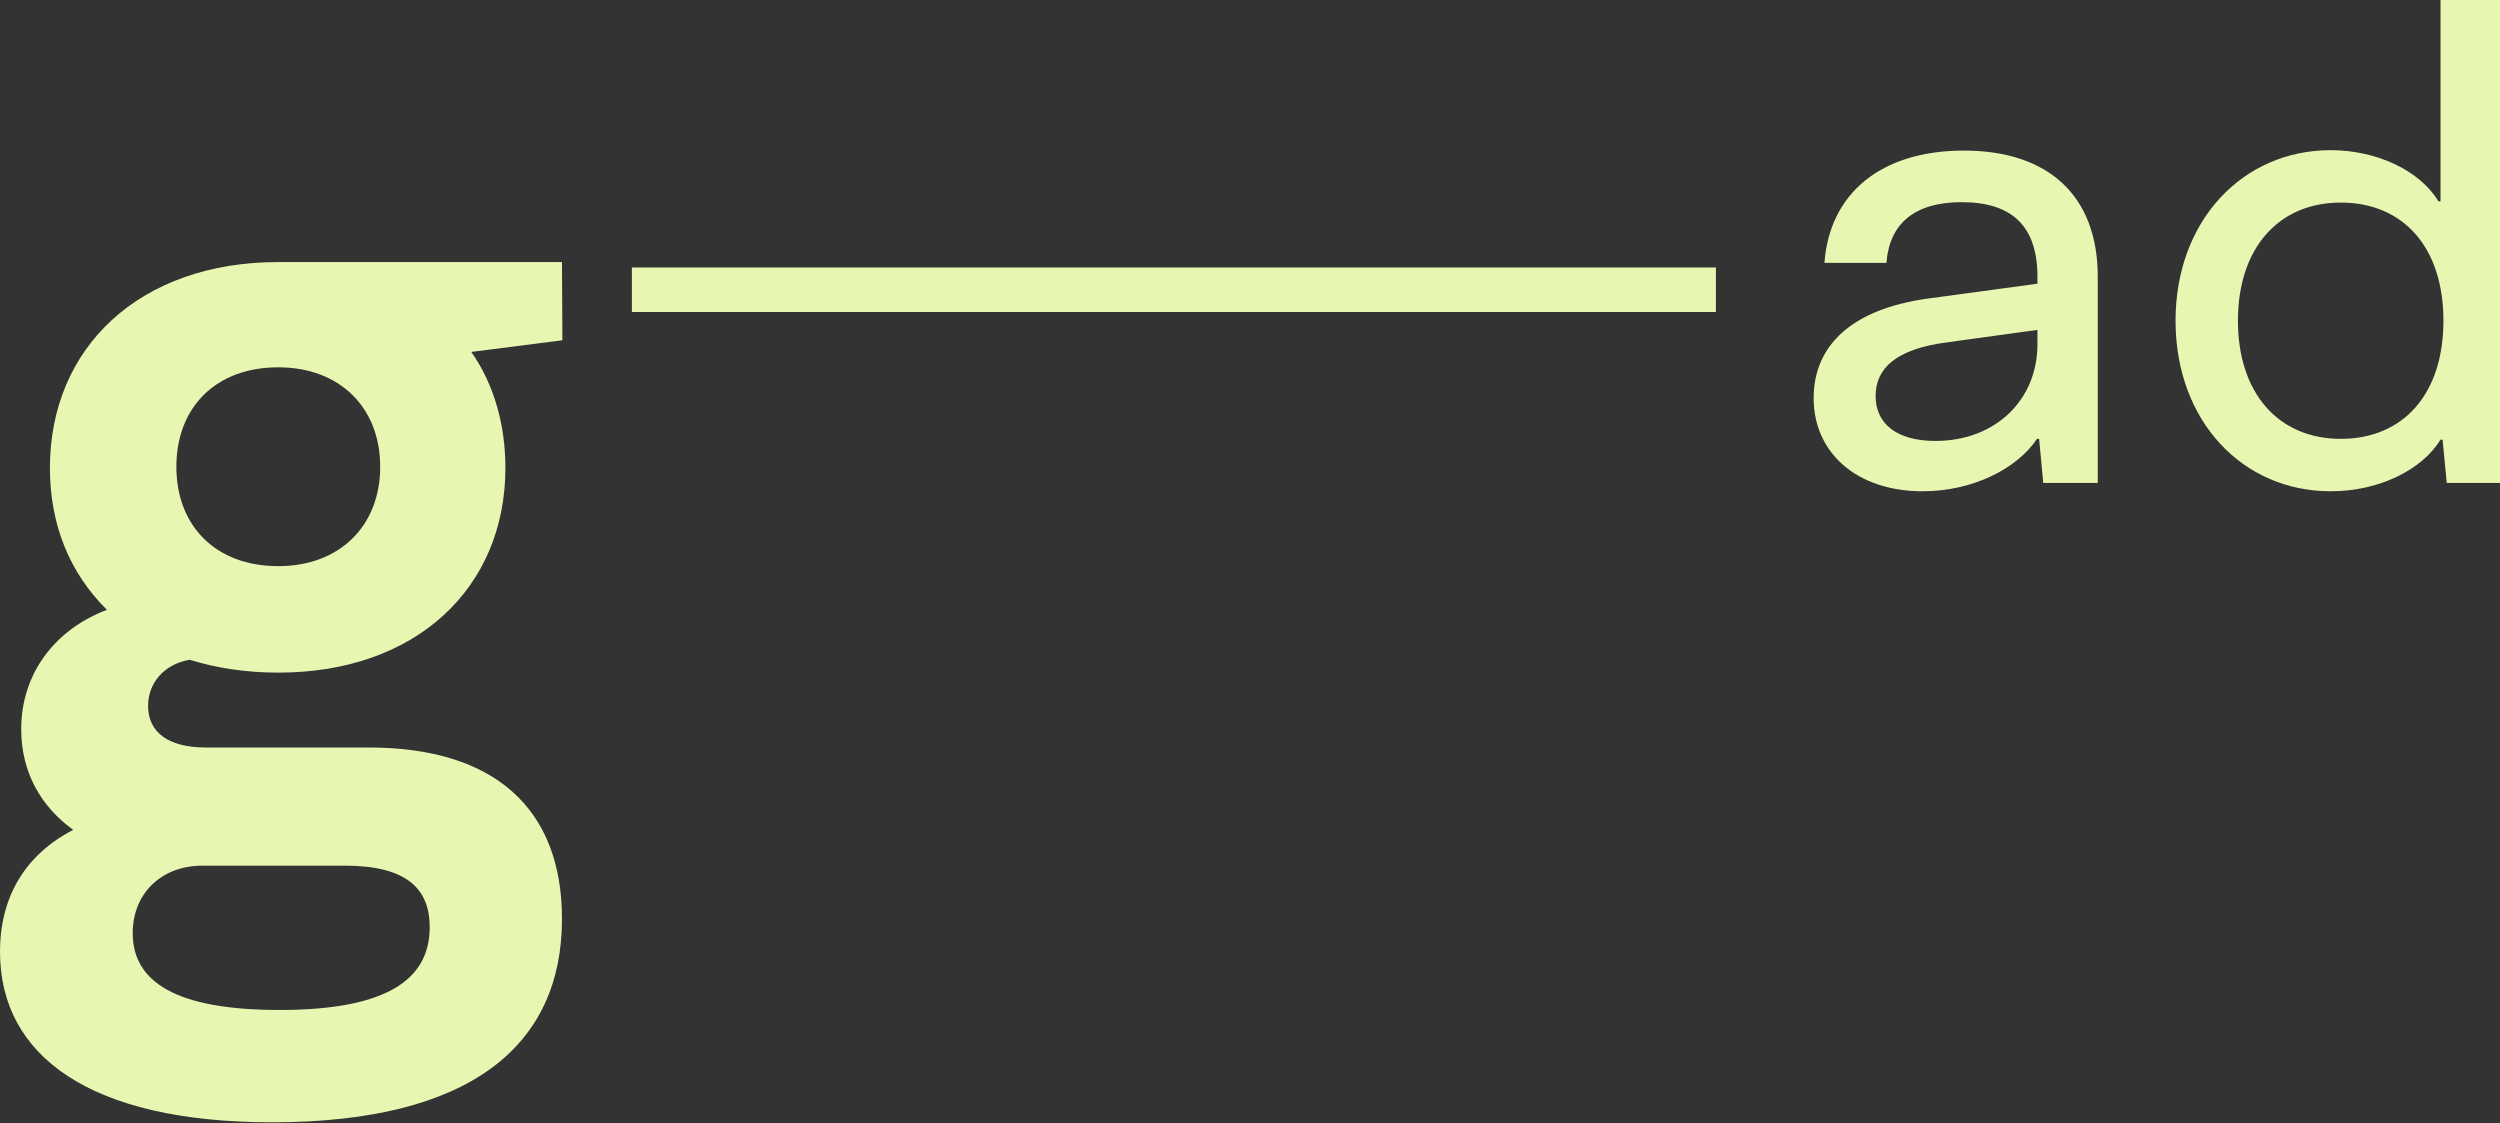
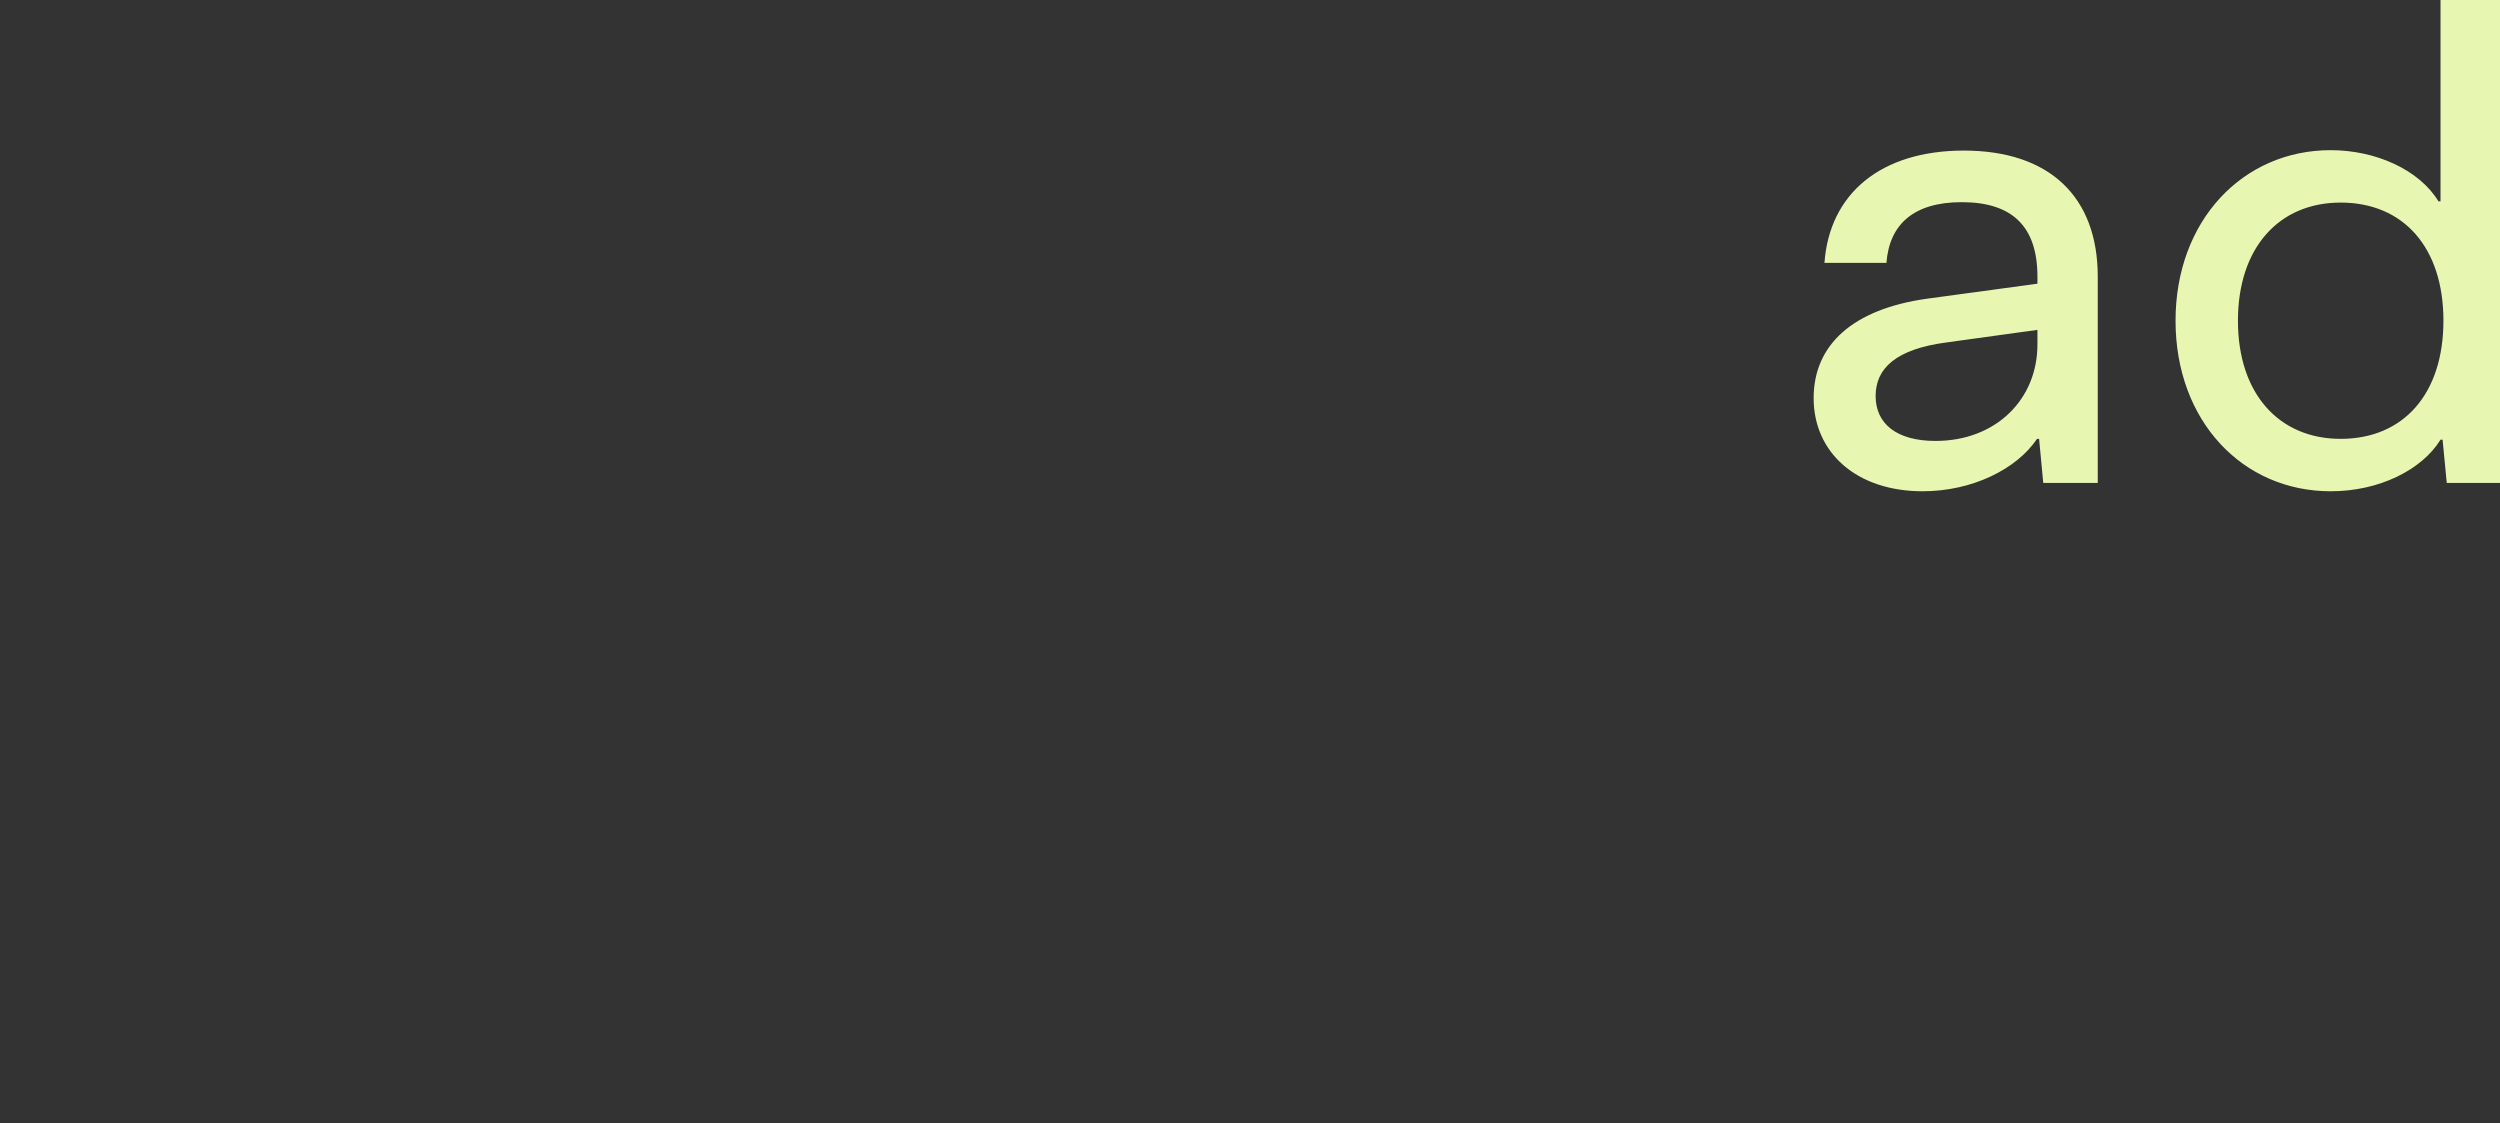
<svg xmlns="http://www.w3.org/2000/svg" version="1.1" id="Layer_1" x="0px" y="0px" viewBox="0 0 601 270" style="enable-background:new 0 0 601 270;" xml:space="preserve">
  <rect x="0" y="0" width="601" height="270" fill="#333333" stroke="none" />
  <style type="text/css">
	.st0{fill:#E7F7B2;}
</style>
  <g>
    <g>
      <g>
        <g>
          <g>
-             <path class="st0" d="M82.8,208.1c14.8,0,20.5,5.4,20.5,14.8c0,12.5-10.2,19.9-36.1,19.9c-25,0-35.3-6.8-35.3-18.5       c0-9.4,6.8-16.2,16.8-16.2H82.8z M66.9,136.1c-15.1,0-24.5-9.7-24.5-23.9s9.4-23.9,24.5-23.9c14.8,0,24.5,9.7,24.5,23.9       S81.7,136.1,66.9,136.1 M135.1,63H66.9C33.6,63,12,83.5,12,112.5c0,13.7,4.8,25.3,13.7,34.1C13.1,151.4,5.1,162,5.1,175.3       c0,10.2,4.6,18.5,12.5,24.2C6,205.5,0,215.7,0,228.8c0,25,21.6,41,65.4,41c47.8,0,69.7-18.5,69.7-48.9       c0-26.5-16.2-41.2-46.4-41.2H49.5c-9.1,0-13.9-3.7-13.9-10c0-5.4,3.7-10,10-11.1c6.3,2,13.7,3.1,21.3,3.1       c33.3,0,54.6-20.5,54.6-49.2c0-10.5-2.8-20.2-8.2-27.9l21.9-2.8L135.1,63L135.1,63z" />
-           </g>
+             </g>
        </g>
      </g>
      <g>
        <g>
          <g>
            <path class="st0" d="M562.7,105.5c-14.8,0-24.7-10.8-24.7-28.4s9.9-28.4,24.7-28.4c15.1,0,24.7,10.8,24.7,28.4       S577.8,105.5,562.7,105.5 M586.7,0v48.4h-0.5c-4.6-7.6-15.1-12.3-25.9-12.3c-21.1,0-37.3,16.9-37.3,41s16.1,41,37.3,41       c11.6,0,21.9-5.1,26.4-12.4h0.5l1,10.4h13.1V0H586.7z M465.3,106c-9.3,0-14.4-4.1-14.4-10.8c0-6.6,4.8-11.3,17.2-12.9l21.7-3       v3.3C489.9,96,479.8,106,465.3,106 M472.1,36.2c-19.9,0-32.3,10.3-33.5,27h14.9c0.7-9.3,6.6-14.6,18.1-14.6       c12.3,0,18.2,6,18.2,17.9v1.7l-26.5,3.6C445.4,74.3,436,82.9,436,95.7c0,13.1,10.3,22.4,26.2,22.4c11.9,0,22.6-5.3,27.5-12.6       h0.5l1,10.6h13.1V66.5C504.3,47.3,492.7,36.2,472.1,36.2" />
          </g>
        </g>
      </g>
    </g>
    <g>
      <g>
        <g>
-           <rect x="151.9" y="64.3" class="st0" width="260.6" height="10.7" />
-         </g>
+           </g>
      </g>
    </g>
  </g>
</svg>